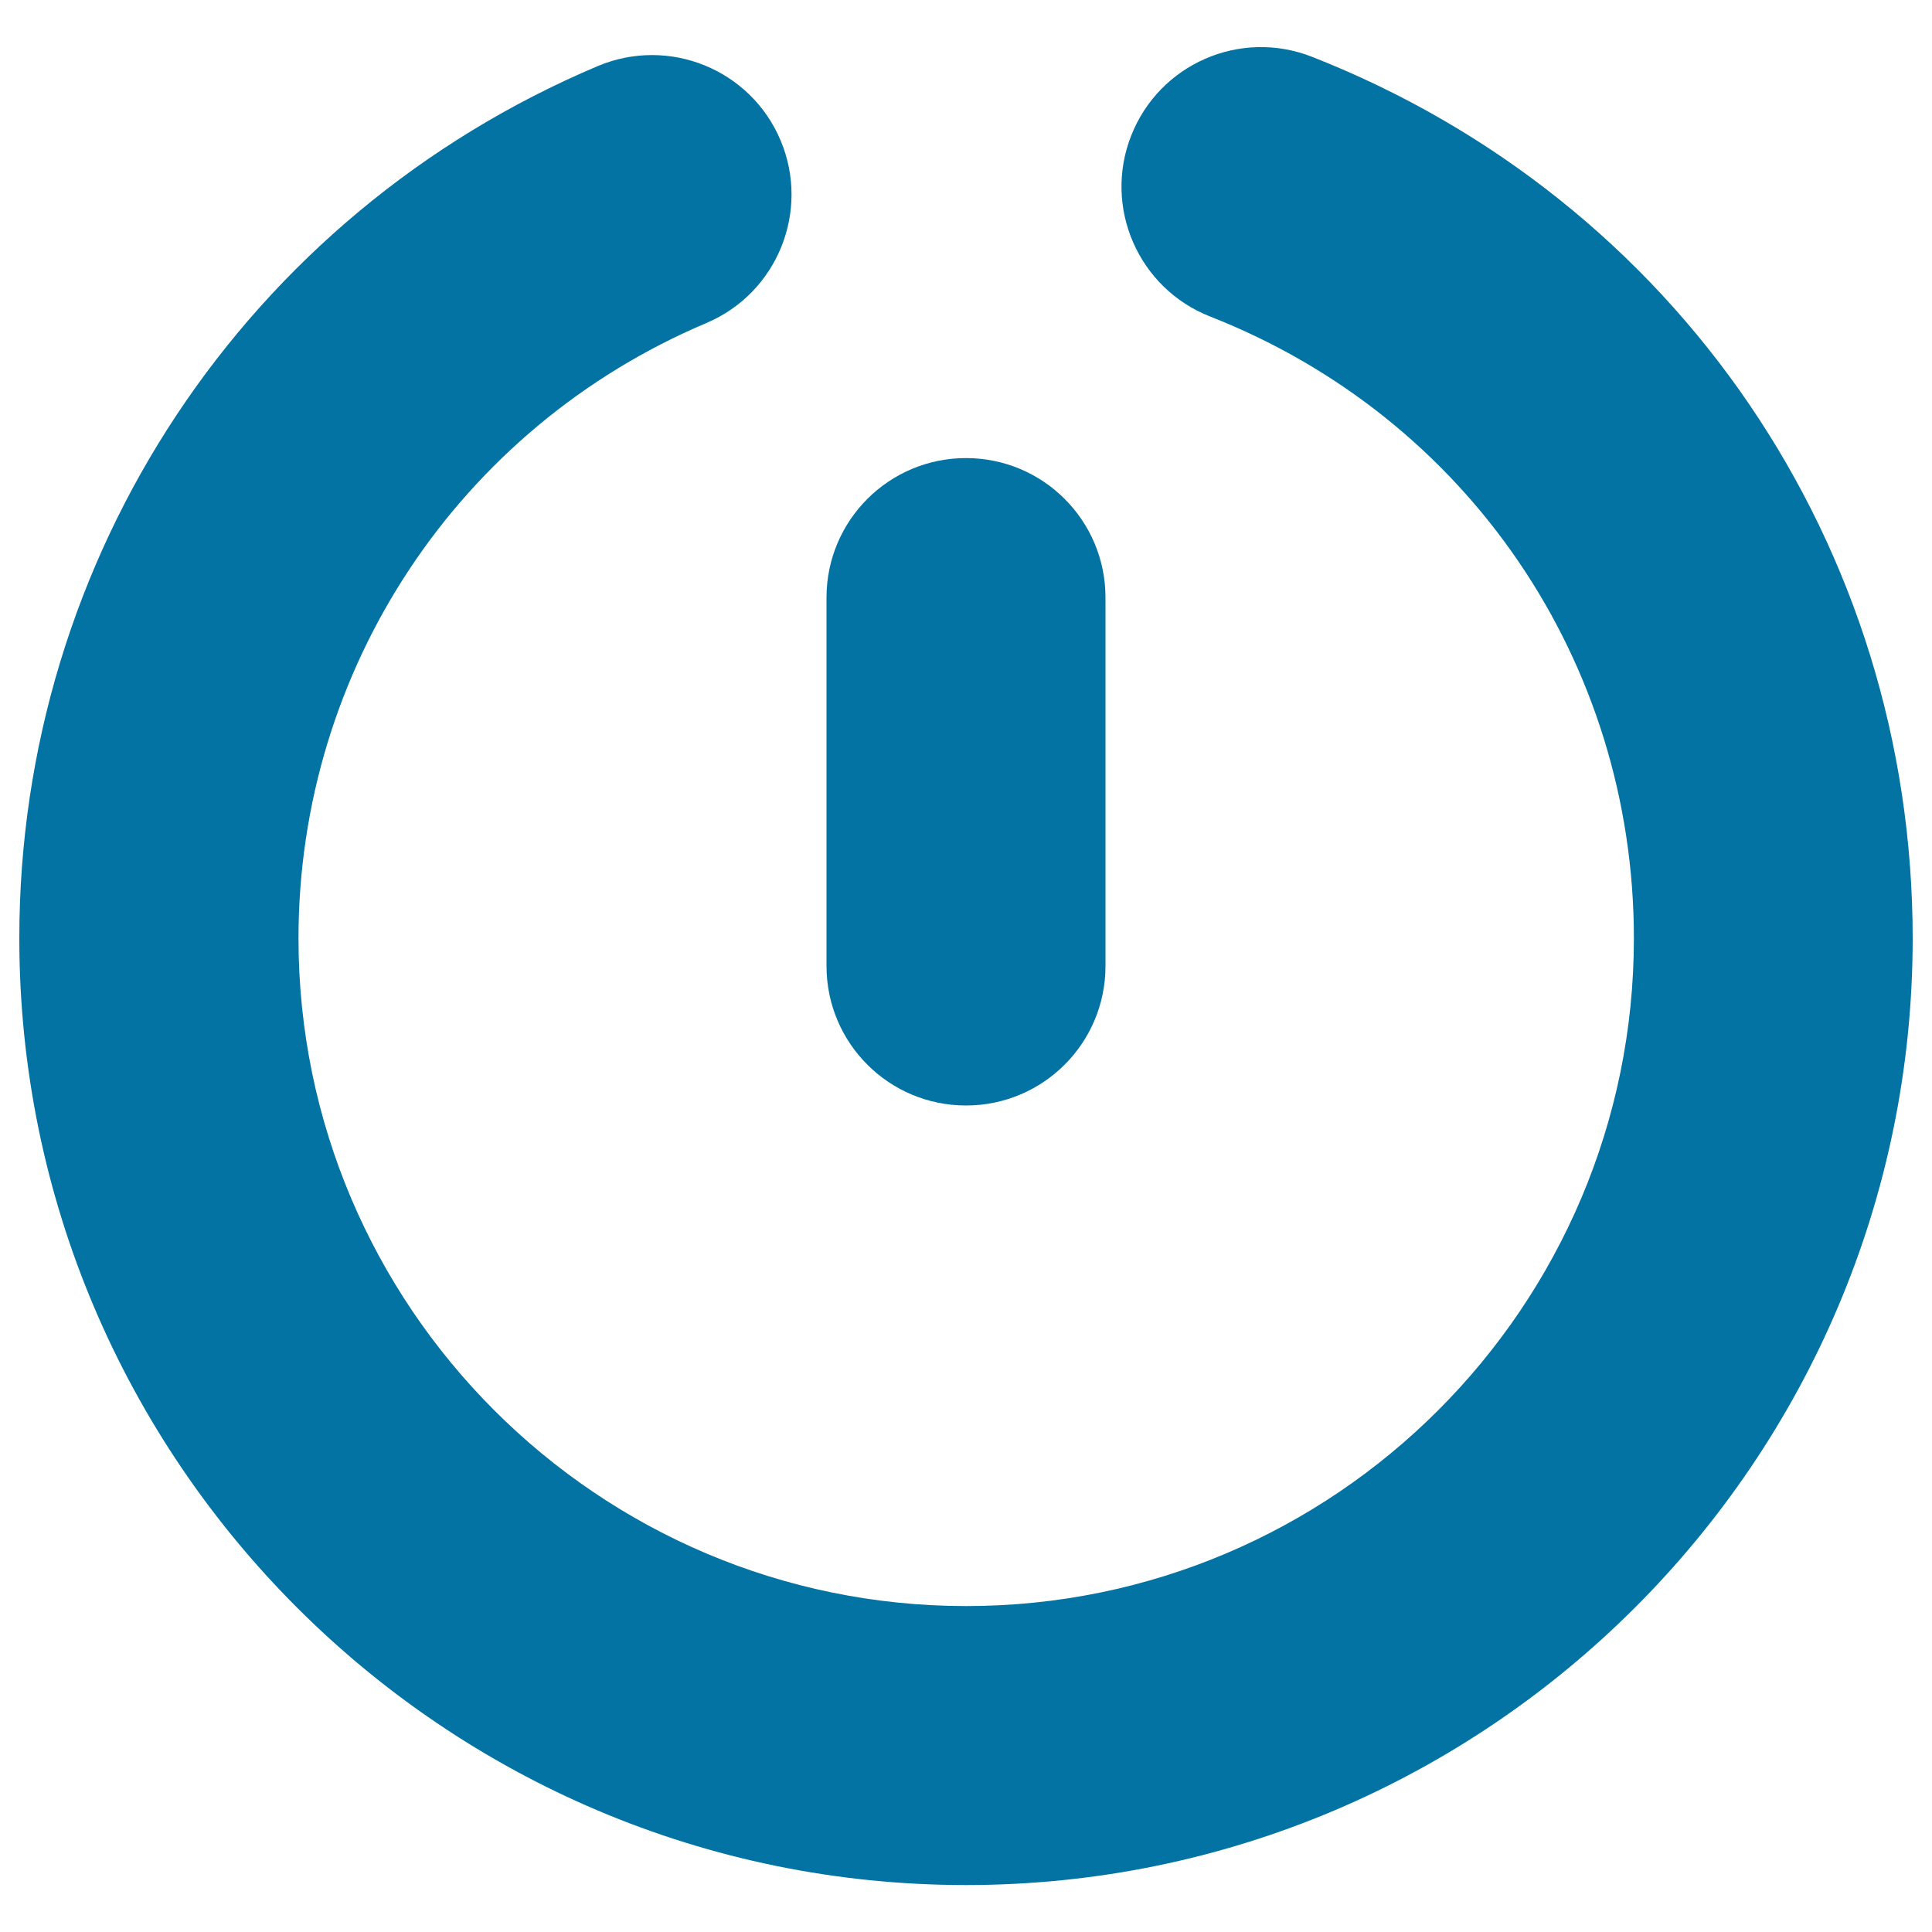
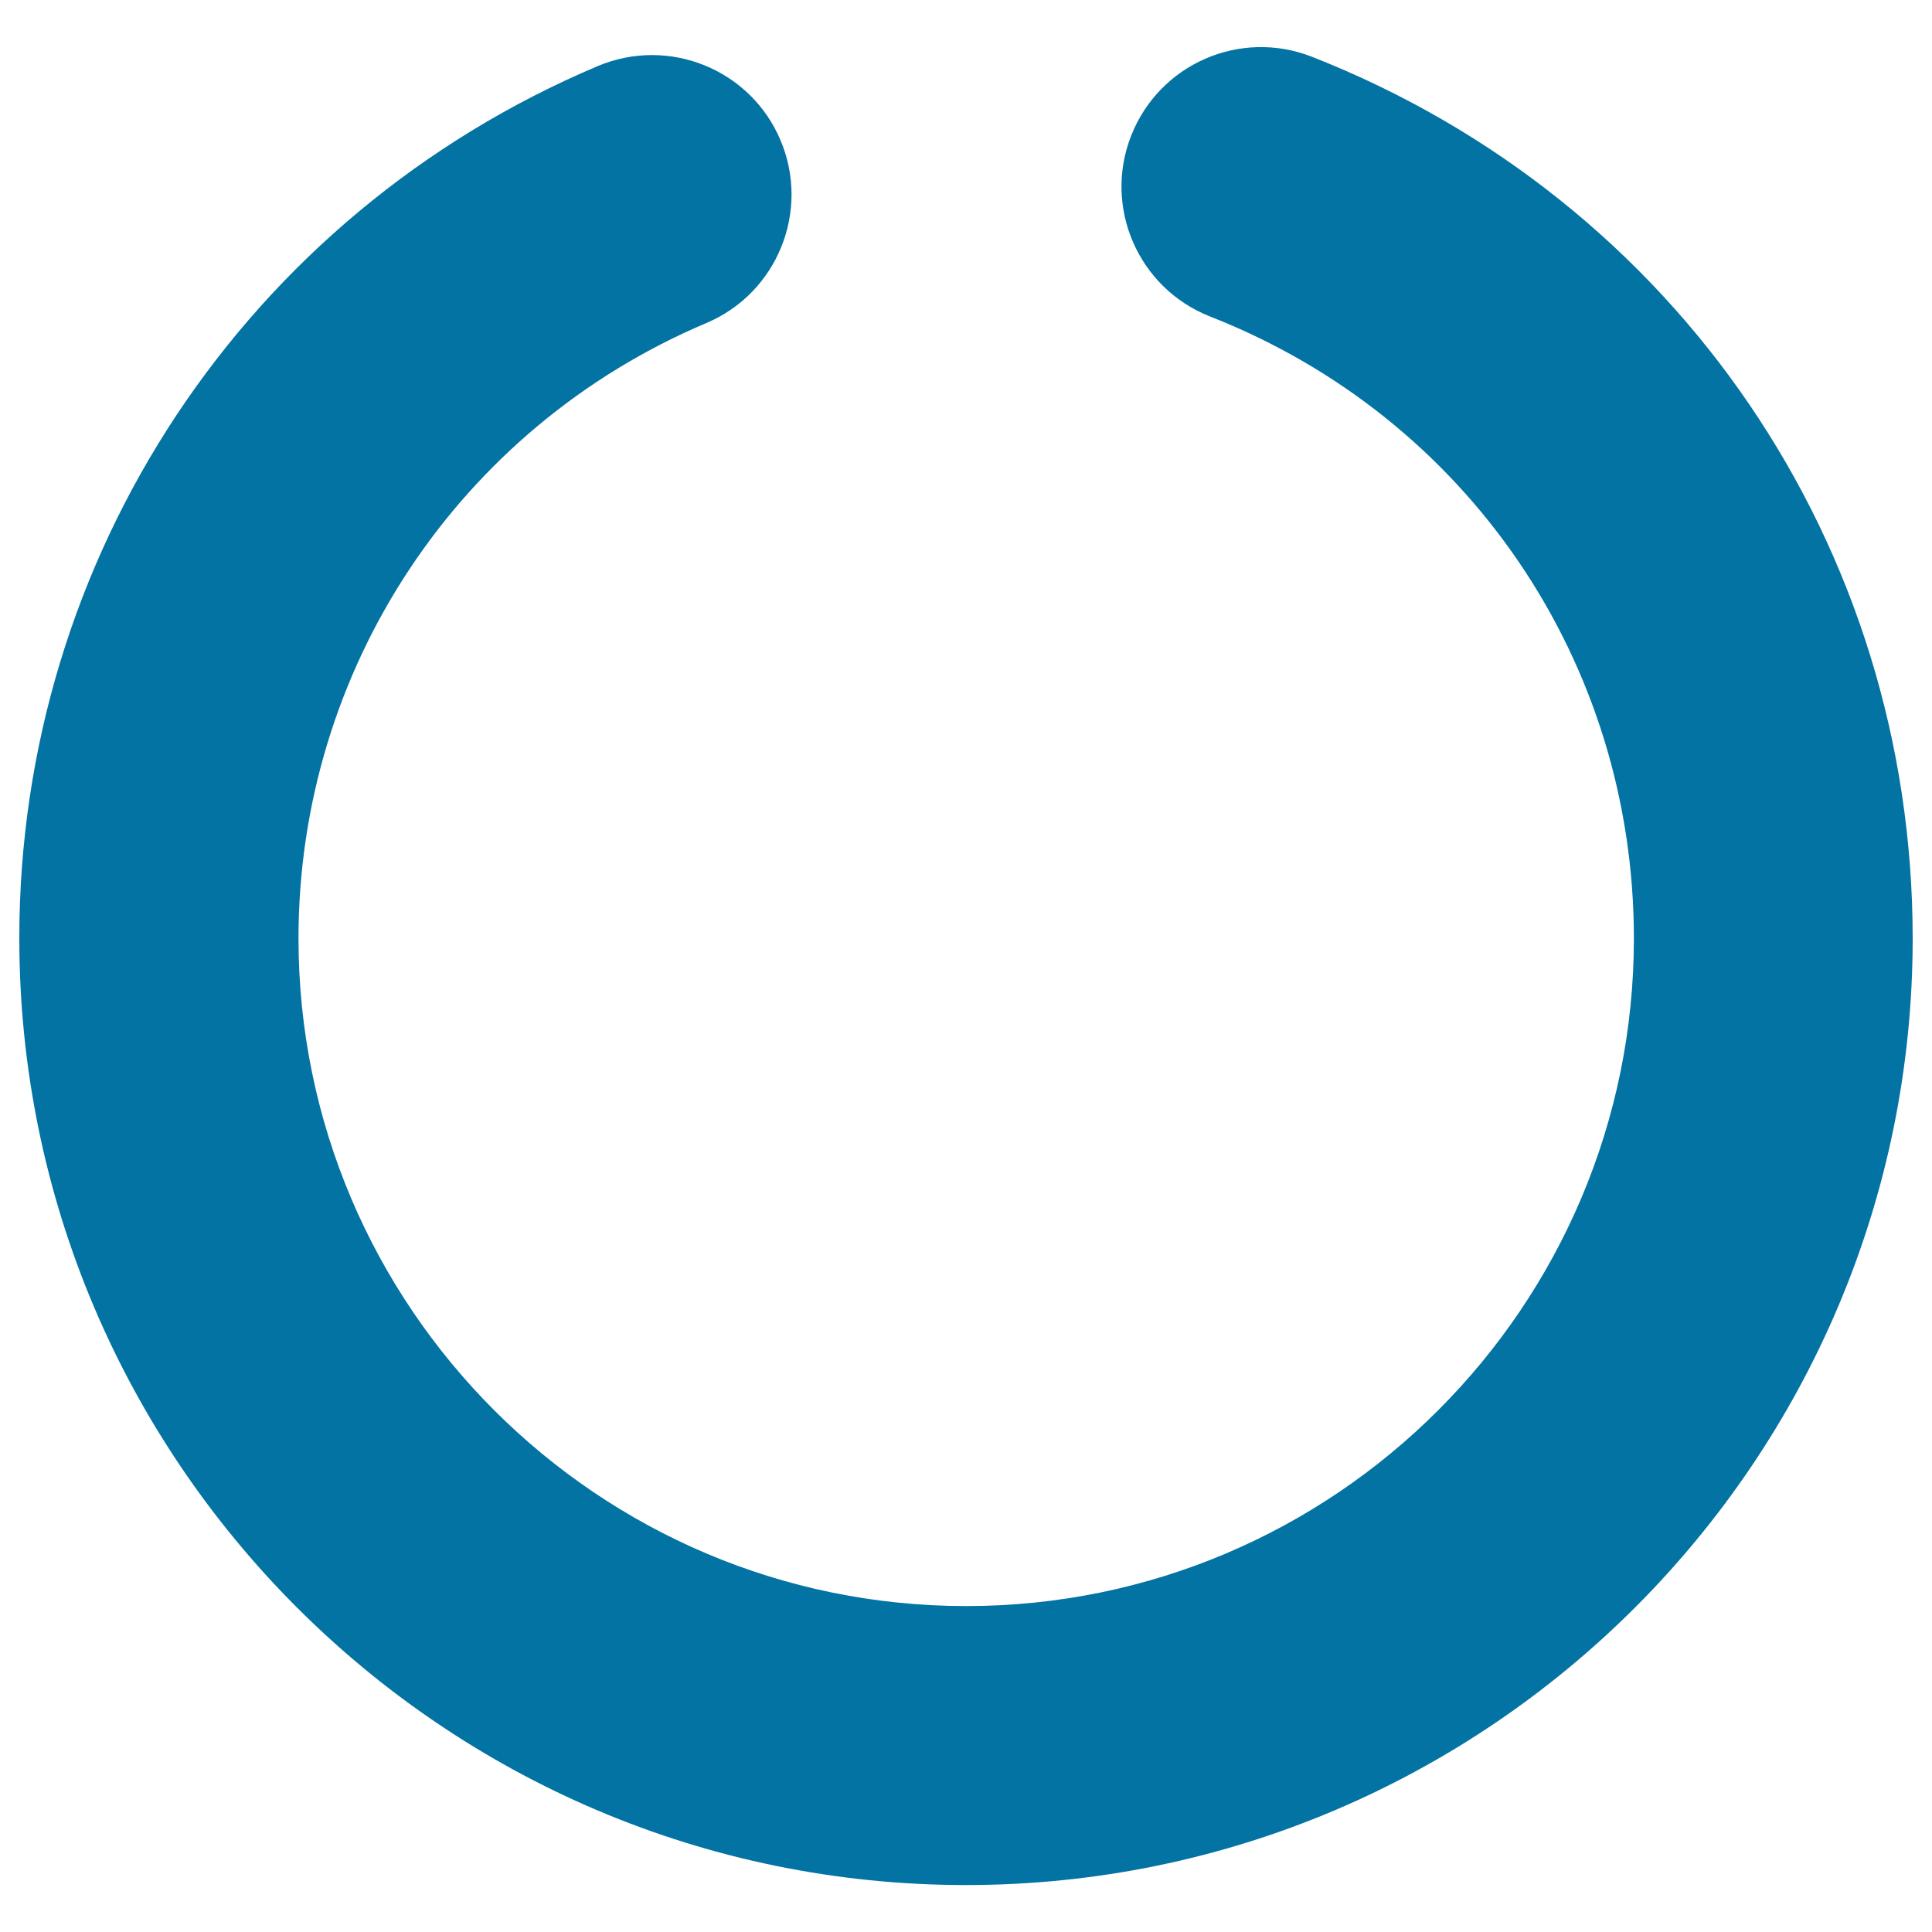
<svg xmlns="http://www.w3.org/2000/svg" viewBox="0 0 1000 1000" style="fill:#0273a2">
  <title>Tiny Power Symbol SVG icon</title>
  <g>
    <path d="M679.1,29.4c-37.2-14.6-79,3.7-93.6,40.8c-14.6,37.1,3.7,79,40.8,93.6c133.3,52.3,219.4,178.7,219.4,321.9c0,190.6-155,345.6-345.6,345.6c-190.6,0-345.6-155-345.6-345.6c0-139.2,82.8-264.2,211.1-318.5c36.7-15.5,53.9-57.9,38.4-94.6c-15.5-36.7-57.8-53.9-94.6-38.4C127.4,111.1,9.9,288.3,10,485.7c0,270.2,219.8,490,490,490s490-219.8,490-490C990,282.7,868,103.6,679.1,29.4z" />
-     <path d="M427.8,309.3V500c0,39.9,32.3,72.2,72.2,72.2c39.9,0,72.2-32.3,72.2-72.2V309.3c0-39.9-32.3-72.2-72.2-72.2C460.1,237.1,427.8,269.4,427.8,309.3z" />
  </g>
</svg>